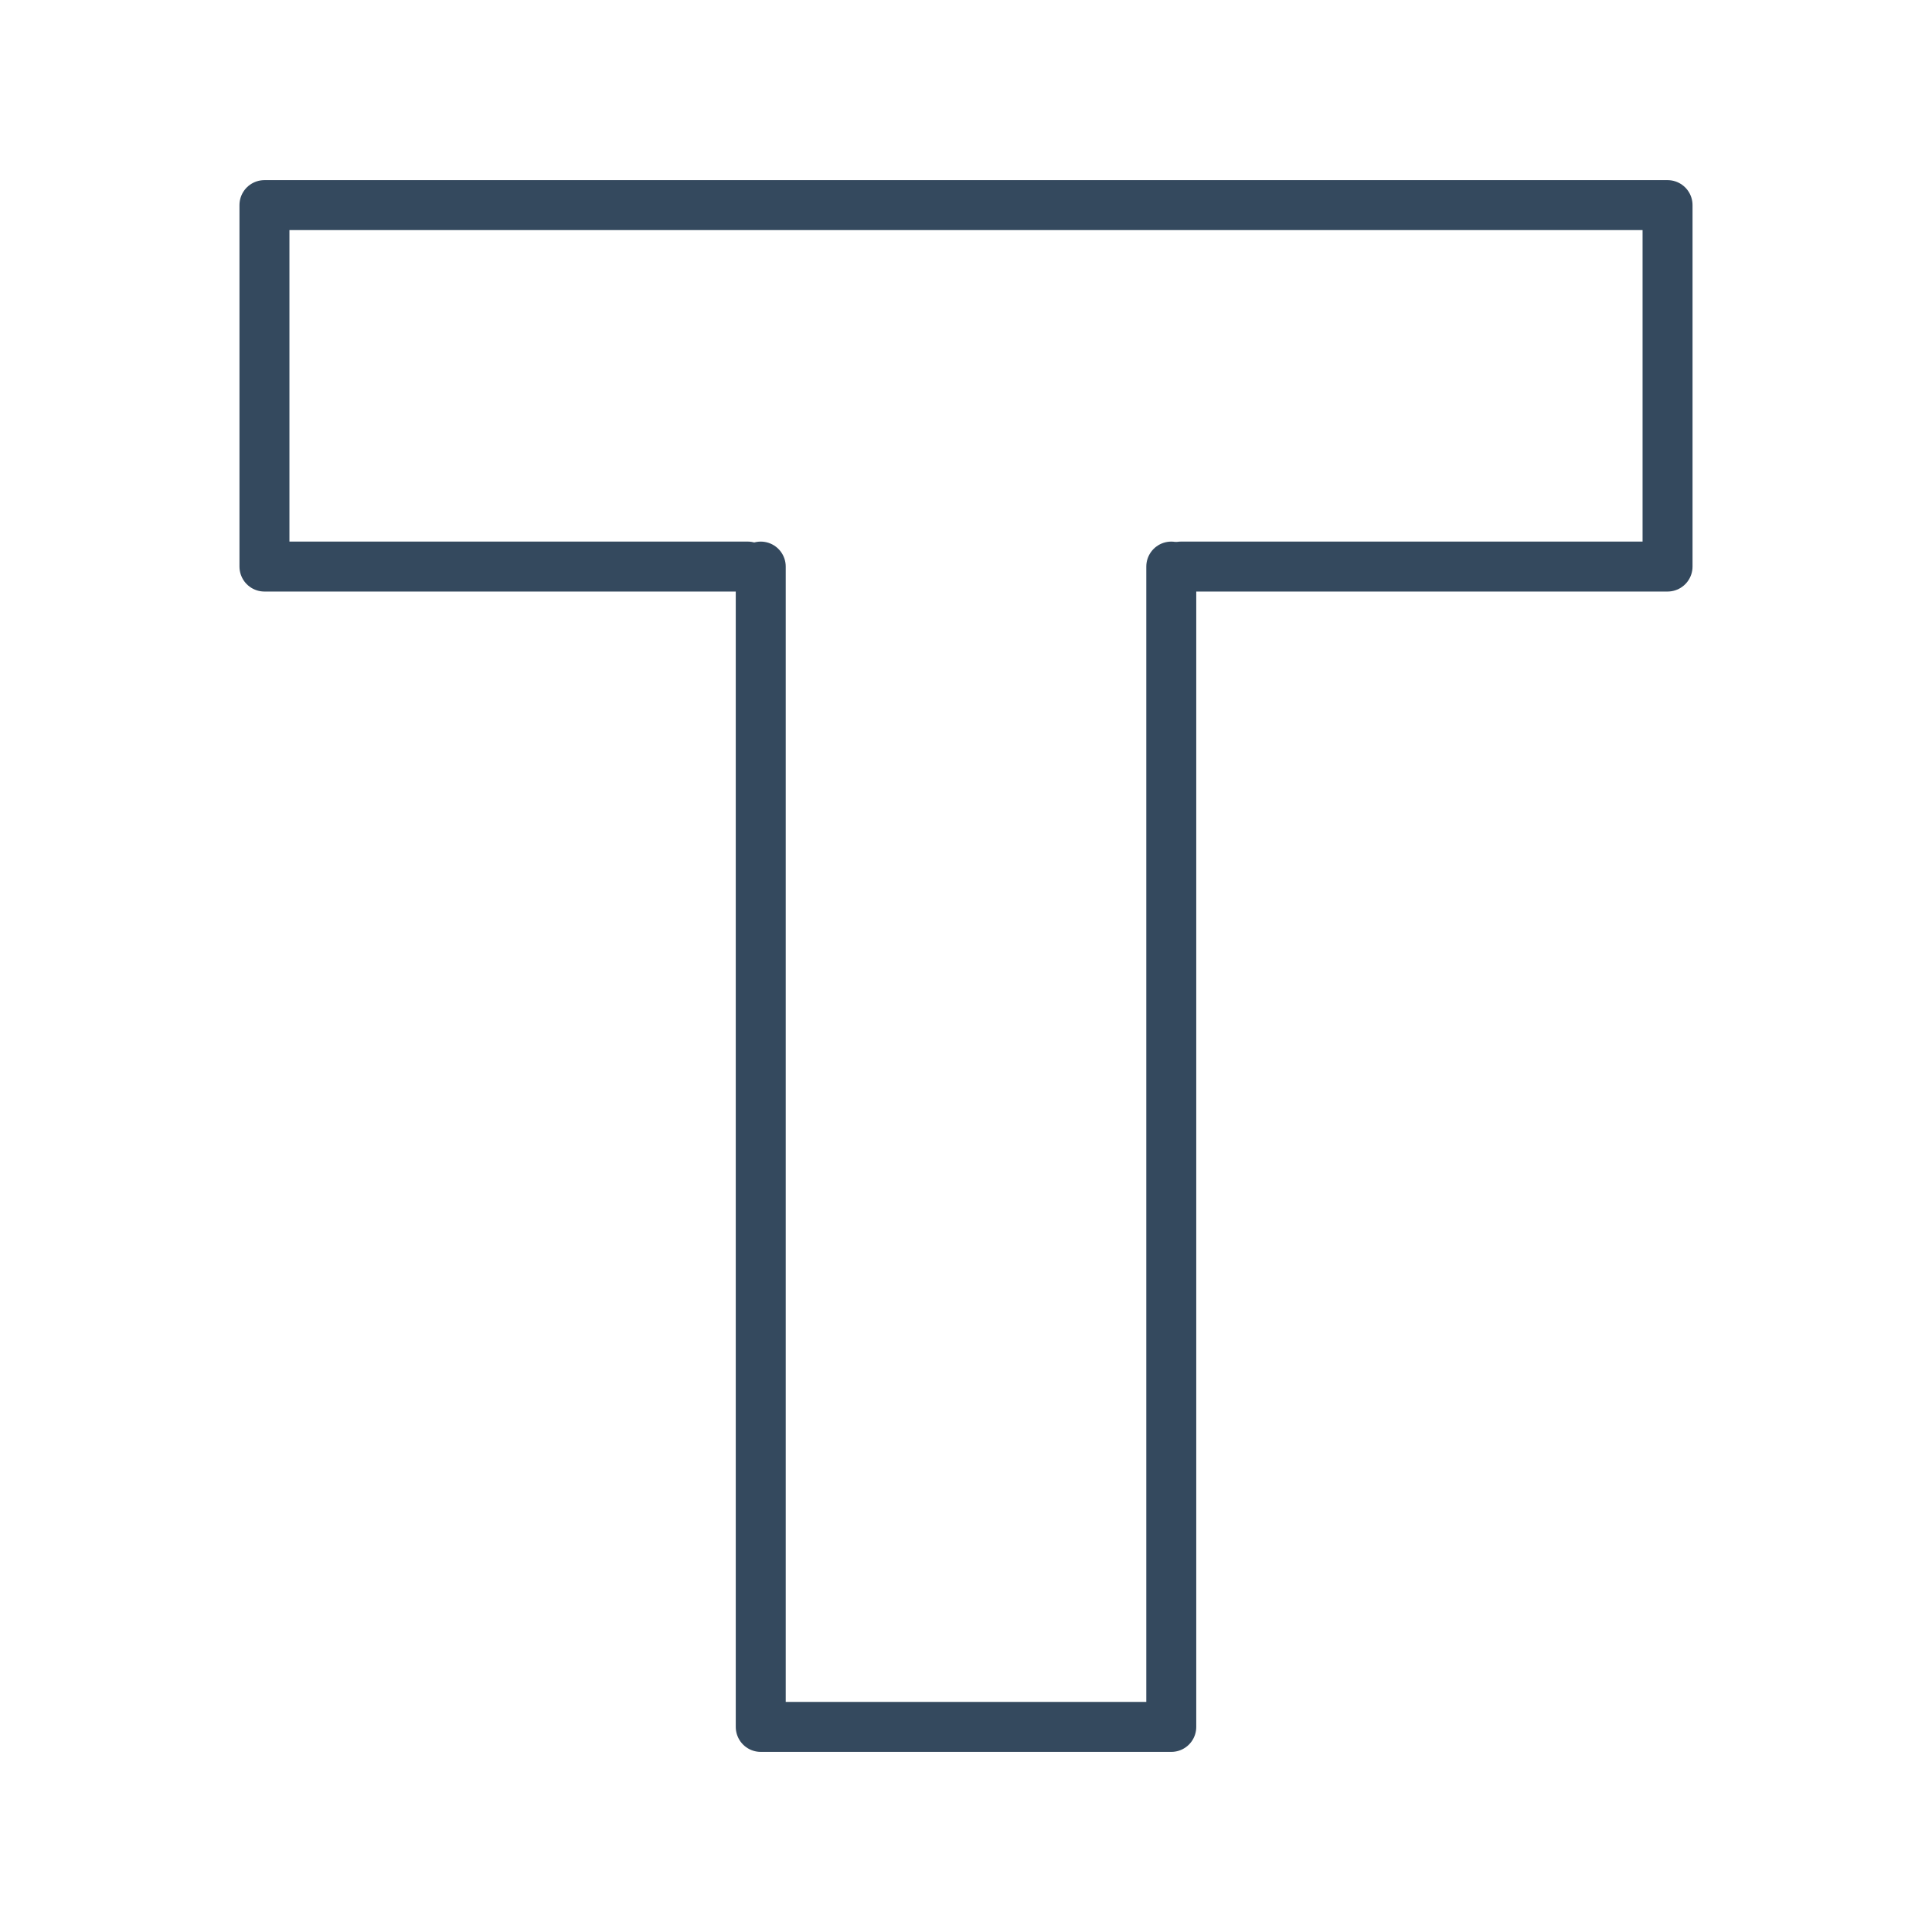
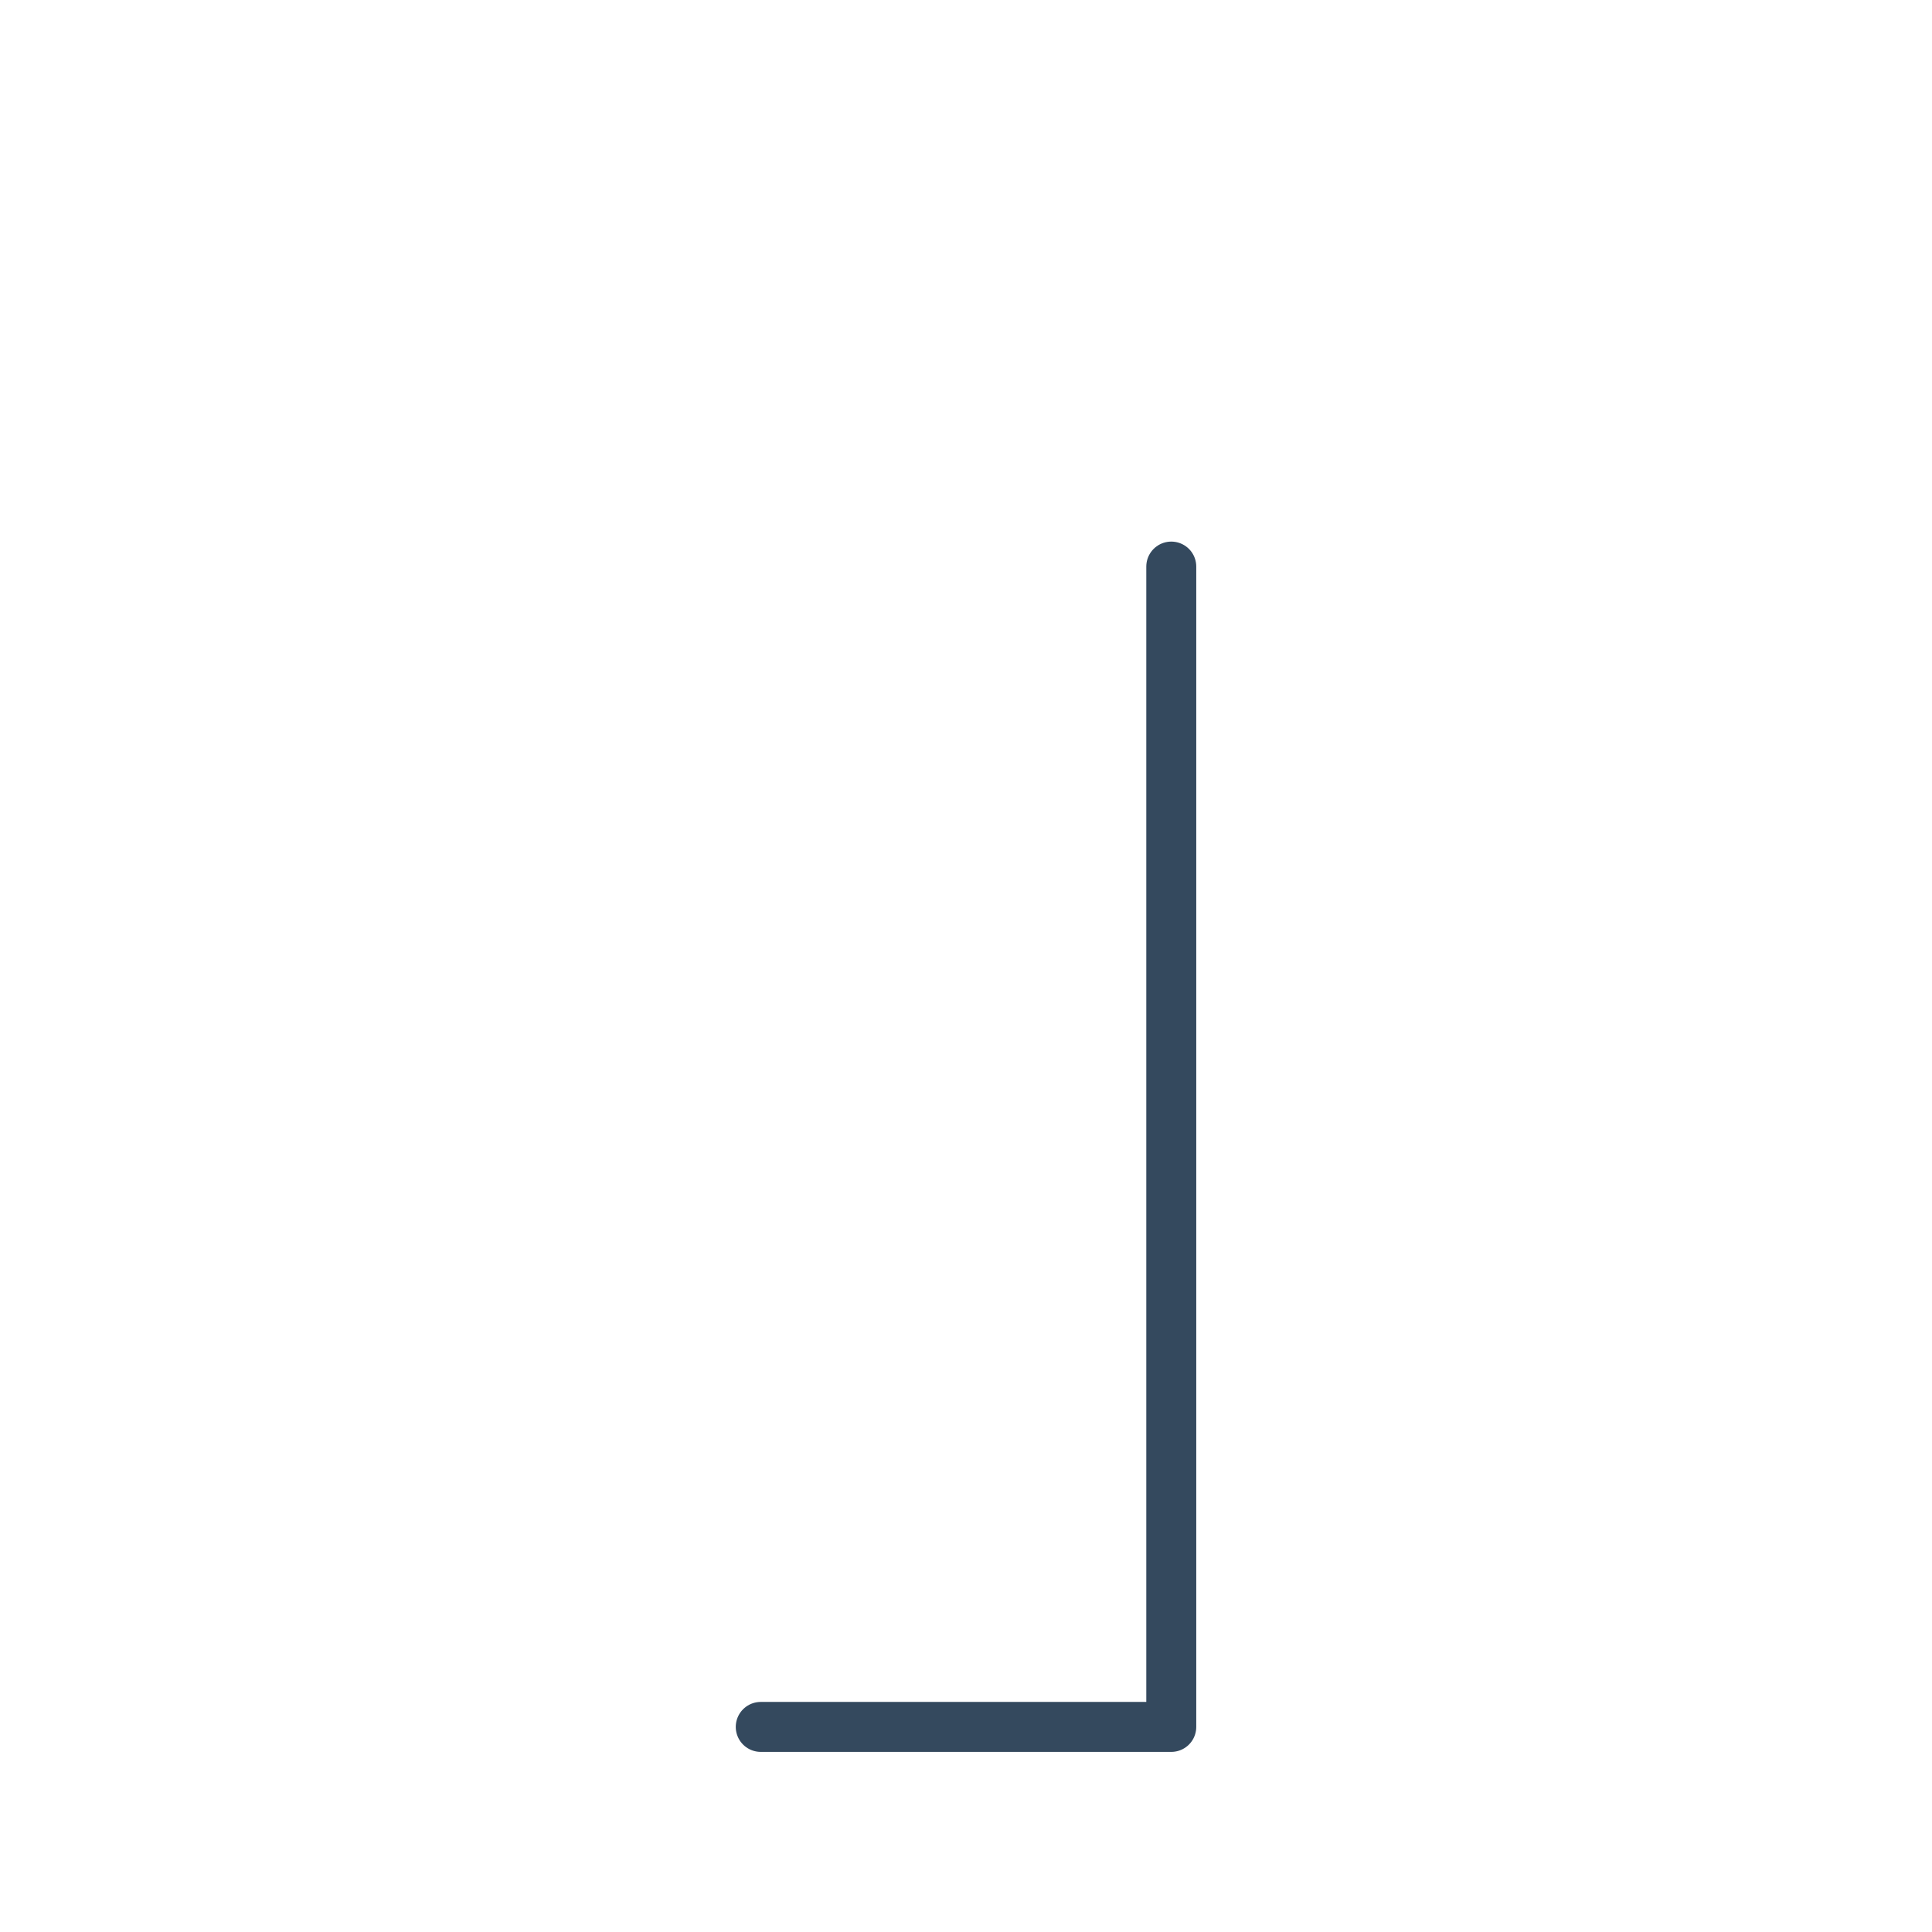
<svg xmlns="http://www.w3.org/2000/svg" width="116" height="116" viewBox="0 0 116 116" fill="none">
-   <path d="M44.889 34.017H15.878V12.315H100.122V34.017H70.914" stroke="#34495E" stroke-width="3" stroke-linecap="round" stroke-linejoin="round" />
-   <path d="M70.325 34.018L70.325 103.686L45.676 103.686L45.676 34.018" stroke="#34495E" stroke-width="3" stroke-linecap="round" stroke-linejoin="round" />
+   <path d="M70.325 34.018L70.325 103.686L45.676 103.686" stroke="#34495E" stroke-width="3" stroke-linecap="round" stroke-linejoin="round" />
</svg>